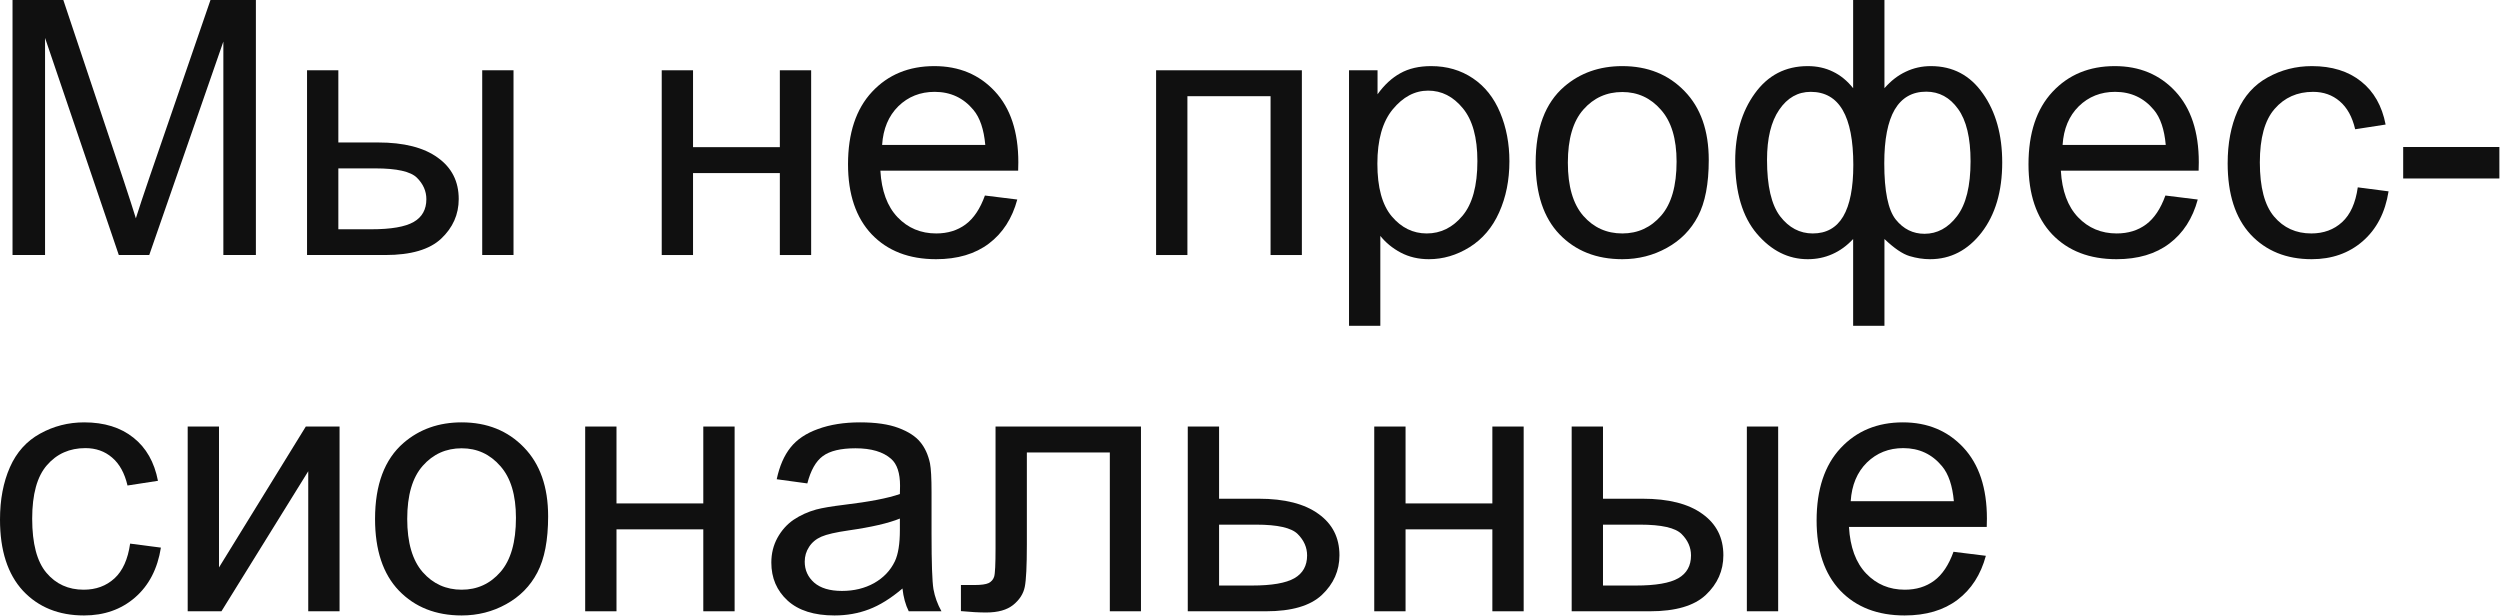
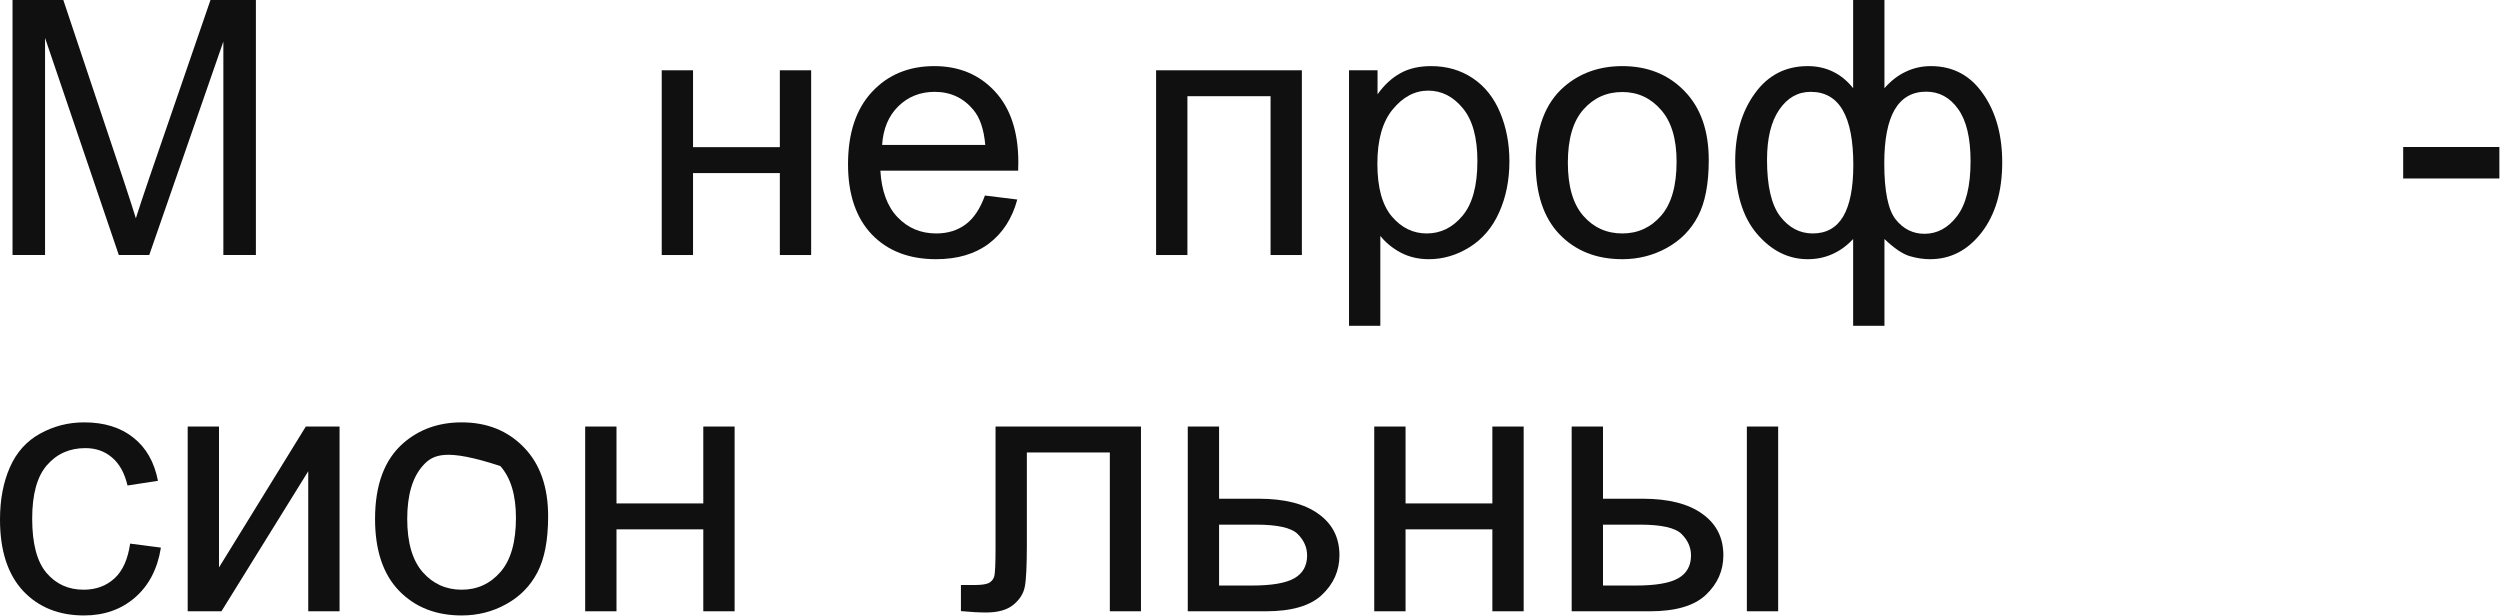
<svg xmlns="http://www.w3.org/2000/svg" viewBox="0 0 245.547 60.465" fill="none">
-   <path d="M191.871 54.196L195.049 54.589C194.548 56.445 193.62 57.886 192.264 58.911C190.909 59.936 189.178 60.449 187.07 60.449C184.416 60.449 182.309 59.635 180.748 58.006C179.2 56.366 178.425 54.07 178.425 51.12C178.425 48.068 179.211 45.698 180.783 44.013C182.355 42.327 184.393 41.484 186.899 41.484C189.326 41.484 191.307 42.31 192.845 43.961C194.383 45.613 195.152 47.937 195.152 50.932C195.152 51.114 195.146 51.388 195.135 51.752H181.603C181.717 53.746 182.28 55.272 183.294 56.331C184.308 57.391 185.572 57.92 187.087 57.92C188.215 57.92 189.178 57.624 189.975 57.032C190.772 56.44 191.404 55.494 191.871 54.196ZM181.774 49.224H191.905C191.769 47.698 191.381 46.553 190.744 45.79C189.764 44.605 188.494 44.013 186.934 44.013C185.521 44.013 184.331 44.485 183.363 45.431C182.406 46.376 181.876 47.641 181.774 49.224Z" fill="#101010" />
  <path d="M171.574 41.894H174.649V60.039H171.574V41.894ZM154.368 41.894H157.444V48.984H161.339C163.879 48.984 165.833 49.48 167.2 50.471C168.578 51.451 169.267 52.806 169.267 54.537C169.267 56.052 168.692 57.351 167.541 58.433C166.402 59.504 164.574 60.039 162.057 60.039H154.368V41.894ZM157.444 57.51H160.673C162.621 57.51 164.01 57.271 164.842 56.793C165.673 56.314 166.089 55.568 166.089 54.554C166.089 53.769 165.782 53.068 165.166 52.453C164.551 51.838 163.19 51.53 161.083 51.53H157.444V57.51Z" fill="#101010" />
  <path d="M134.977 41.894H138.052V49.446H146.578V41.894H149.653V60.039H146.578V51.992H138.052V60.039H134.977V41.894Z" fill="#101010" />
  <path d="M116.661 41.894H119.736V48.984H123.632C126.172 48.984 128.125 49.48 129.492 50.471C130.87 51.451 131.559 52.806 131.559 54.537C131.559 56.052 130.984 57.351 129.834 58.433C128.695 59.504 126.867 60.039 124.349 60.039H116.661V41.894ZM119.736 57.51H122.965C124.913 57.51 126.303 57.271 127.134 56.793C127.966 56.314 128.382 55.568 128.382 54.554C128.382 53.769 128.074 53.068 127.459 52.453C126.844 51.838 125.483 51.53 123.375 51.53H119.736V57.51Z" fill="#101010" />
  <path d="M97.781 41.894H112.065V60.039H109.006V44.44H100.857V53.478C100.857 55.585 100.788 56.975 100.651 57.647C100.515 58.319 100.139 58.906 99.524 59.407C98.909 59.908 98.02 60.158 96.859 60.158C96.141 60.158 95.315 60.113 94.381 60.022V57.459H95.731C96.369 57.459 96.824 57.396 97.098 57.271C97.371 57.134 97.553 56.924 97.644 56.639C97.736 56.354 97.781 55.426 97.781 53.854V41.894Z" fill="#101010" />
-   <path d="M88.641 57.801C87.502 58.769 86.403 59.452 85.344 59.851C84.296 60.25 83.168 60.449 81.961 60.449C79.968 60.449 78.435 59.965 77.365 58.997C76.294 58.017 75.759 56.77 75.759 55.255C75.759 54.367 75.958 53.558 76.357 52.829C76.767 52.088 77.297 51.496 77.946 51.052C78.606 50.608 79.347 50.272 80.167 50.044C80.77 49.884 81.682 49.731 82.9 49.582C85.384 49.286 87.212 48.933 88.385 48.523C88.396 48.102 88.402 47.834 88.402 47.72C88.402 46.467 88.112 45.585 87.531 45.072C86.745 44.377 85.577 44.03 84.028 44.03C82.582 44.03 81.511 44.286 80.816 44.798C80.133 45.3 79.626 46.194 79.295 47.481L76.288 47.071C76.562 45.784 77.012 44.747 77.638 43.961C78.265 43.164 79.17 42.555 80.355 42.133C81.539 41.7 82.912 41.484 84.472 41.484C86.022 41.484 87.28 41.666 88.248 42.031C89.216 42.395 89.928 42.857 90.384 43.415C90.84 43.961 91.159 44.656 91.341 45.499C91.443 46.023 91.495 46.968 91.495 48.335V52.436C91.495 55.295 91.557 57.106 91.683 57.869C91.819 58.621 92.081 59.344 92.469 60.039H89.256C88.937 59.401 88.732 58.655 88.641 57.801ZM88.385 50.932C87.269 51.388 85.594 51.775 83.362 52.094C82.098 52.277 81.203 52.481 80.68 52.709C80.155 52.937 79.751 53.273 79.466 53.717C79.181 54.15 79.039 54.634 79.039 55.17C79.039 55.99 79.347 56.673 79.962 57.22C80.588 57.766 81.5 58.04 82.696 58.04C83.88 58.04 84.934 57.784 85.856 57.271C86.779 56.747 87.457 56.035 87.89 55.135C88.22 54.44 88.385 53.415 88.385 52.06V50.932Z" fill="#101010" />
  <path d="M57.476 41.894H60.551V49.446H69.077V41.894H72.153V60.039H69.077V51.992H60.551V60.039H57.476V41.894Z" fill="#101010" />
-   <path d="M36.837 50.967C36.837 47.606 37.771 45.117 39.639 43.5C41.199 42.156 43.101 41.484 45.345 41.484C47.84 41.484 49.879 42.304 51.462 43.944C53.045 45.573 53.837 47.828 53.837 50.71C53.837 53.045 53.484 54.885 52.778 56.229C52.083 57.562 51.063 58.598 49.719 59.338C48.386 60.079 46.929 60.449 45.345 60.449C42.805 60.449 40.749 59.635 39.177 58.006C37.617 56.377 36.837 54.031 36.837 50.967ZM39.997 50.967C39.997 53.29 40.504 55.033 41.518 56.195C42.532 57.345 43.808 57.92 45.345 57.92C46.872 57.92 48.142 57.339 49.155 56.178C50.169 55.016 50.676 53.244 50.676 50.864C50.676 48.62 50.164 46.923 49.138 45.772C48.125 44.611 46.86 44.03 45.345 44.03C43.808 44.03 42.532 44.605 41.518 45.755C40.504 46.906 39.997 48.643 39.997 50.967Z" fill="#101010" />
+   <path d="M36.837 50.967C36.837 47.606 37.771 45.117 39.639 43.5C41.199 42.156 43.101 41.484 45.345 41.484C47.84 41.484 49.879 42.304 51.462 43.944C53.045 45.573 53.837 47.828 53.837 50.71C53.837 53.045 53.484 54.885 52.778 56.229C52.083 57.562 51.063 58.598 49.719 59.338C48.386 60.079 46.929 60.449 45.345 60.449C42.805 60.449 40.749 59.635 39.177 58.006C37.617 56.377 36.837 54.031 36.837 50.967ZM39.997 50.967C39.997 53.29 40.504 55.033 41.518 56.195C42.532 57.345 43.808 57.92 45.345 57.92C46.872 57.92 48.142 57.339 49.155 56.178C50.169 55.016 50.676 53.244 50.676 50.864C50.676 48.62 50.164 46.923 49.138 45.772C43.808 44.03 42.532 44.605 41.518 45.755C40.504 46.906 39.997 48.643 39.997 50.967Z" fill="#101010" />
  <path d="M18.435 41.894H21.51V55.733L30.036 41.894H33.351V60.039H30.275V46.285L21.75 60.039H18.435V41.894Z" fill="#101010" />
  <path d="M12.78 53.393L15.804 53.786C15.474 55.87 14.625 57.505 13.258 58.689C11.903 59.862 10.234 60.449 8.252 60.449C5.769 60.449 3.77 59.64 2.255 58.023C0.752 56.394 0 54.065 0 51.035C0 49.076 0.325 47.361 0.974 45.892C1.623 44.423 2.608 43.323 3.93 42.595C5.262 41.854 6.709 41.484 8.269 41.484C10.24 41.484 11.852 41.985 13.105 42.987C14.358 43.978 15.161 45.391 15.514 47.225L12.524 47.686C12.239 46.467 11.732 45.55 11.003 44.935C10.286 44.32 9.414 44.013 8.389 44.013C6.84 44.013 5.581 44.571 4.613 45.687C3.645 46.792 3.161 48.546 3.161 50.949C3.161 53.387 3.628 55.158 4.562 56.263C5.496 57.368 6.715 57.92 8.218 57.92C9.426 57.92 10.434 57.55 11.242 56.81C12.051 56.069 12.564 54.93 12.78 53.393Z" fill="#101010" />
  <path d="M236.038 17.53V14.438H245.486V17.53H236.038Z" fill="#101010" />
-   <path d="M231.578 18.401L234.602 18.794C234.272 20.879 233.423 22.513 232.056 23.698C230.701 24.871 229.032 25.458 227.05 25.458C224.567 25.458 222.568 24.649 221.053 23.031C219.55 21.403 218.798 19.073 218.798 16.043C218.798 14.084 219.122 12.37 219.772 10.901C220.421 9.431 221.406 8.332 222.728 7.603C224.06 6.863 225.507 6.493 227.067 6.493C229.038 6.493 230.649 6.994 231.902 7.996C233.155 8.987 233.958 10.399 234.312 12.233L231.322 12.695C231.037 11.476 230.53 10.559 229.801 9.944C229.083 9.329 228.212 9.021 227.187 9.021C225.638 9.021 224.379 9.579 223.411 10.696C222.443 11.8 221.959 13.555 221.959 15.958C221.959 18.396 222.426 20.167 223.36 21.272C224.294 22.377 225.512 22.929 227.016 22.929C228.223 22.929 229.231 22.559 230.04 21.818C230.849 21.078 231.361 19.939 231.578 18.401Z" fill="#101010" />
-   <path d="M212.683 19.204L215.86 19.597C215.359 21.454 214.431 22.895 213.075 23.92C211.72 24.945 209.989 25.458 207.882 25.458C205.227 25.458 203.12 24.643 201.56 23.014C200.011 21.374 199.236 19.079 199.236 16.129C199.236 13.076 200.022 10.707 201.594 9.021C203.166 7.335 205.205 6.493 207.711 6.493C210.137 6.493 212.119 7.318 213.657 8.97C215.194 10.622 215.963 12.945 215.963 15.941C215.963 16.123 215.957 16.397 215.946 16.761H202.414C202.528 18.754 203.092 20.281 204.106 21.34C205.119 22.399 206.384 22.929 207.899 22.929C209.026 22.929 209.989 22.633 210.786 22.04C211.583 21.448 212.216 20.503 212.683 19.204ZM202.585 14.232H212.717C212.58 12.706 212.193 11.561 211.555 10.798C210.575 9.614 209.305 9.021 207.745 9.021C206.333 9.021 205.142 9.494 204.174 10.439C203.217 11.385 202.688 12.649 202.585 14.232Z" fill="#101010" />
  <path d="M182.013 0H185.088V8.662C185.726 7.933 186.427 7.392 187.19 7.039C187.953 6.675 188.773 6.493 189.65 6.493C191.803 6.493 193.506 7.392 194.759 9.192C196.023 10.98 196.655 13.236 196.655 15.958C196.655 18.794 195.978 21.089 194.622 22.844C193.267 24.586 191.581 25.458 189.565 25.458C188.904 25.458 188.232 25.355 187.549 25.15C186.865 24.945 186.045 24.387 185.088 23.476V32.002H182.013V23.476C181.398 24.136 180.715 24.632 179.963 24.962C179.222 25.293 178.419 25.458 177.554 25.458C175.651 25.458 173.988 24.626 172.564 22.963C171.141 21.289 170.429 18.897 170.429 15.787C170.429 13.156 171.072 10.952 172.359 9.175C173.647 7.387 175.378 6.493 177.554 6.493C178.465 6.493 179.291 6.675 180.031 7.039C180.771 7.392 181.432 7.933 182.013 8.662V0ZM185.071 16.043C185.071 18.777 185.447 20.617 186.199 21.562C186.951 22.496 187.89 22.963 189.018 22.963C190.271 22.963 191.336 22.388 192.213 21.237C193.102 20.076 193.546 18.276 193.546 15.838C193.546 13.538 193.136 11.823 192.316 10.696C191.507 9.568 190.465 9.004 189.189 9.004C187.822 9.004 186.791 9.591 186.096 10.764C185.413 11.937 185.071 13.697 185.071 16.043ZM173.555 15.702C173.555 18.265 173.983 20.11 174.837 21.237C175.703 22.365 176.773 22.929 178.049 22.929C179.382 22.929 180.378 22.371 181.039 21.255C181.7 20.127 182.03 18.441 182.03 16.197C182.03 13.805 181.683 12.011 180.988 10.815C180.293 9.619 179.245 9.021 177.844 9.021C176.58 9.021 175.549 9.608 174.751 10.781C173.954 11.943 173.555 13.583 173.555 15.702Z" fill="#101010" />
  <path d="M150.832 15.975C150.832 12.615 151.766 10.126 153.634 8.509C155.195 7.165 157.097 6.493 159.341 6.493C161.835 6.493 163.874 7.313 165.457 8.953C167.041 10.582 167.832 12.837 167.832 15.719C167.832 18.054 167.479 19.893 166.773 21.237C166.078 22.57 165.059 23.607 163.715 24.347C162.382 25.087 160.924 25.458 159.341 25.458C156.801 25.458 154.745 24.643 153.173 23.014C151.612 21.386 150.832 19.039 150.832 15.975ZM153.993 15.975C153.993 18.299 154.5 20.041 155.514 21.203C156.527 22.354 157.803 22.929 159.341 22.929C160.867 22.929 162.137 22.348 163.151 21.186C164.165 20.024 164.672 18.253 164.672 15.873C164.672 13.629 164.159 11.931 163.134 10.781C162.12 9.619 160.856 9.038 159.341 9.038C157.803 9.038 156.527 9.614 155.514 10.764C154.5 11.914 153.993 13.651 153.993 15.975Z" fill="#101010" />
  <path d="M132.499 32.002V6.903H135.301V9.26C135.961 8.338 136.707 7.649 137.539 7.193C138.371 6.726 139.378 6.493 140.563 6.493C142.112 6.493 143.479 6.891 144.664 7.689C145.848 8.486 146.742 9.614 147.346 11.071C147.95 12.518 148.252 14.107 148.252 15.838C148.252 17.695 147.916 19.369 147.244 20.862C146.583 22.342 145.615 23.481 144.339 24.279C143.075 25.065 141.742 25.458 140.341 25.458C139.316 25.458 138.393 25.241 137.573 24.808C136.764 24.376 136.098 23.829 135.574 23.168V32.002H132.499ZM135.284 16.078C135.284 18.413 135.756 20.138 136.702 21.255C137.647 22.371 138.792 22.929 140.136 22.929C141.503 22.929 142.67 22.354 143.638 21.203C144.618 20.041 145.108 18.247 145.108 15.821C145.108 13.509 144.63 11.778 143.673 10.627C142.727 9.477 141.594 8.902 140.273 8.902C138.963 8.902 137.801 9.517 136.787 10.747C135.785 11.966 135.284 13.743 135.284 16.078Z" fill="#101010" />
  <path d="M113.55 6.903H127.868V25.048H124.793V9.448H116.626V25.048H113.55V6.903Z" fill="#101010" />
  <path d="M96.738 19.204L99.916 19.597C99.415 21.454 98.487 22.895 97.131 23.92C95.776 24.945 94.045 25.458 91.937 25.458C89.283 25.458 87.176 24.643 85.616 23.014C84.067 21.374 83.292 19.079 83.292 16.129C83.292 13.076 84.078 10.707 85.65 9.021C87.222 7.335 89.261 6.493 91.767 6.493C94.193 6.493 96.175 7.318 97.712 8.97C99.25 10.622 100.019 12.945 100.019 15.941C100.019 16.123 100.013 16.397 100.002 16.761H86.47C86.584 18.754 87.148 20.281 88.162 21.34C89.175 22.399 90.439 22.929 91.954 22.929C93.082 22.929 94.045 22.633 94.842 22.04C95.639 21.448 96.271 20.503 96.738 19.204ZM86.641 14.232H96.773C96.636 12.706 96.249 11.561 95.611 10.798C94.631 9.614 93.361 9.021 91.801 9.021C90.388 9.021 89.198 9.494 88.23 10.439C87.273 11.385 86.743 12.649 86.641 14.232Z" fill="#101010" />
  <path d="M64.994 6.903H68.069V14.454H76.595V6.903H79.67V25.048H76.595V17H68.069V25.048H64.994V6.903Z" fill="#101010" />
-   <path d="M47.362 6.903H50.437V25.048H47.362V6.903ZM30.157 6.903H33.232V13.993H37.128C39.668 13.993 41.621 14.489 42.988 15.48C44.366 16.459 45.055 17.815 45.055 19.546C45.055 21.061 44.48 22.359 43.33 23.442C42.191 24.512 40.362 25.048 37.845 25.048H30.157V6.903ZM33.232 22.519H36.461C38.409 22.519 39.799 22.28 40.63 21.801C41.462 21.323 41.877 20.577 41.877 19.563C41.877 18.777 41.57 18.077 40.955 17.462C40.34 16.846 38.979 16.539 36.871 16.539H33.232V22.519Z" fill="#101010" />
  <path d="M1.23 25.048V0H6.219L12.148 17.735C12.695 19.387 13.093 20.622 13.344 21.442C13.629 20.531 14.073 19.193 14.677 17.427L20.674 0H25.133V25.048H21.938V4.083L14.659 25.048H11.669L4.425 3.725V25.048H1.23Z" fill="#101010" />
</svg>